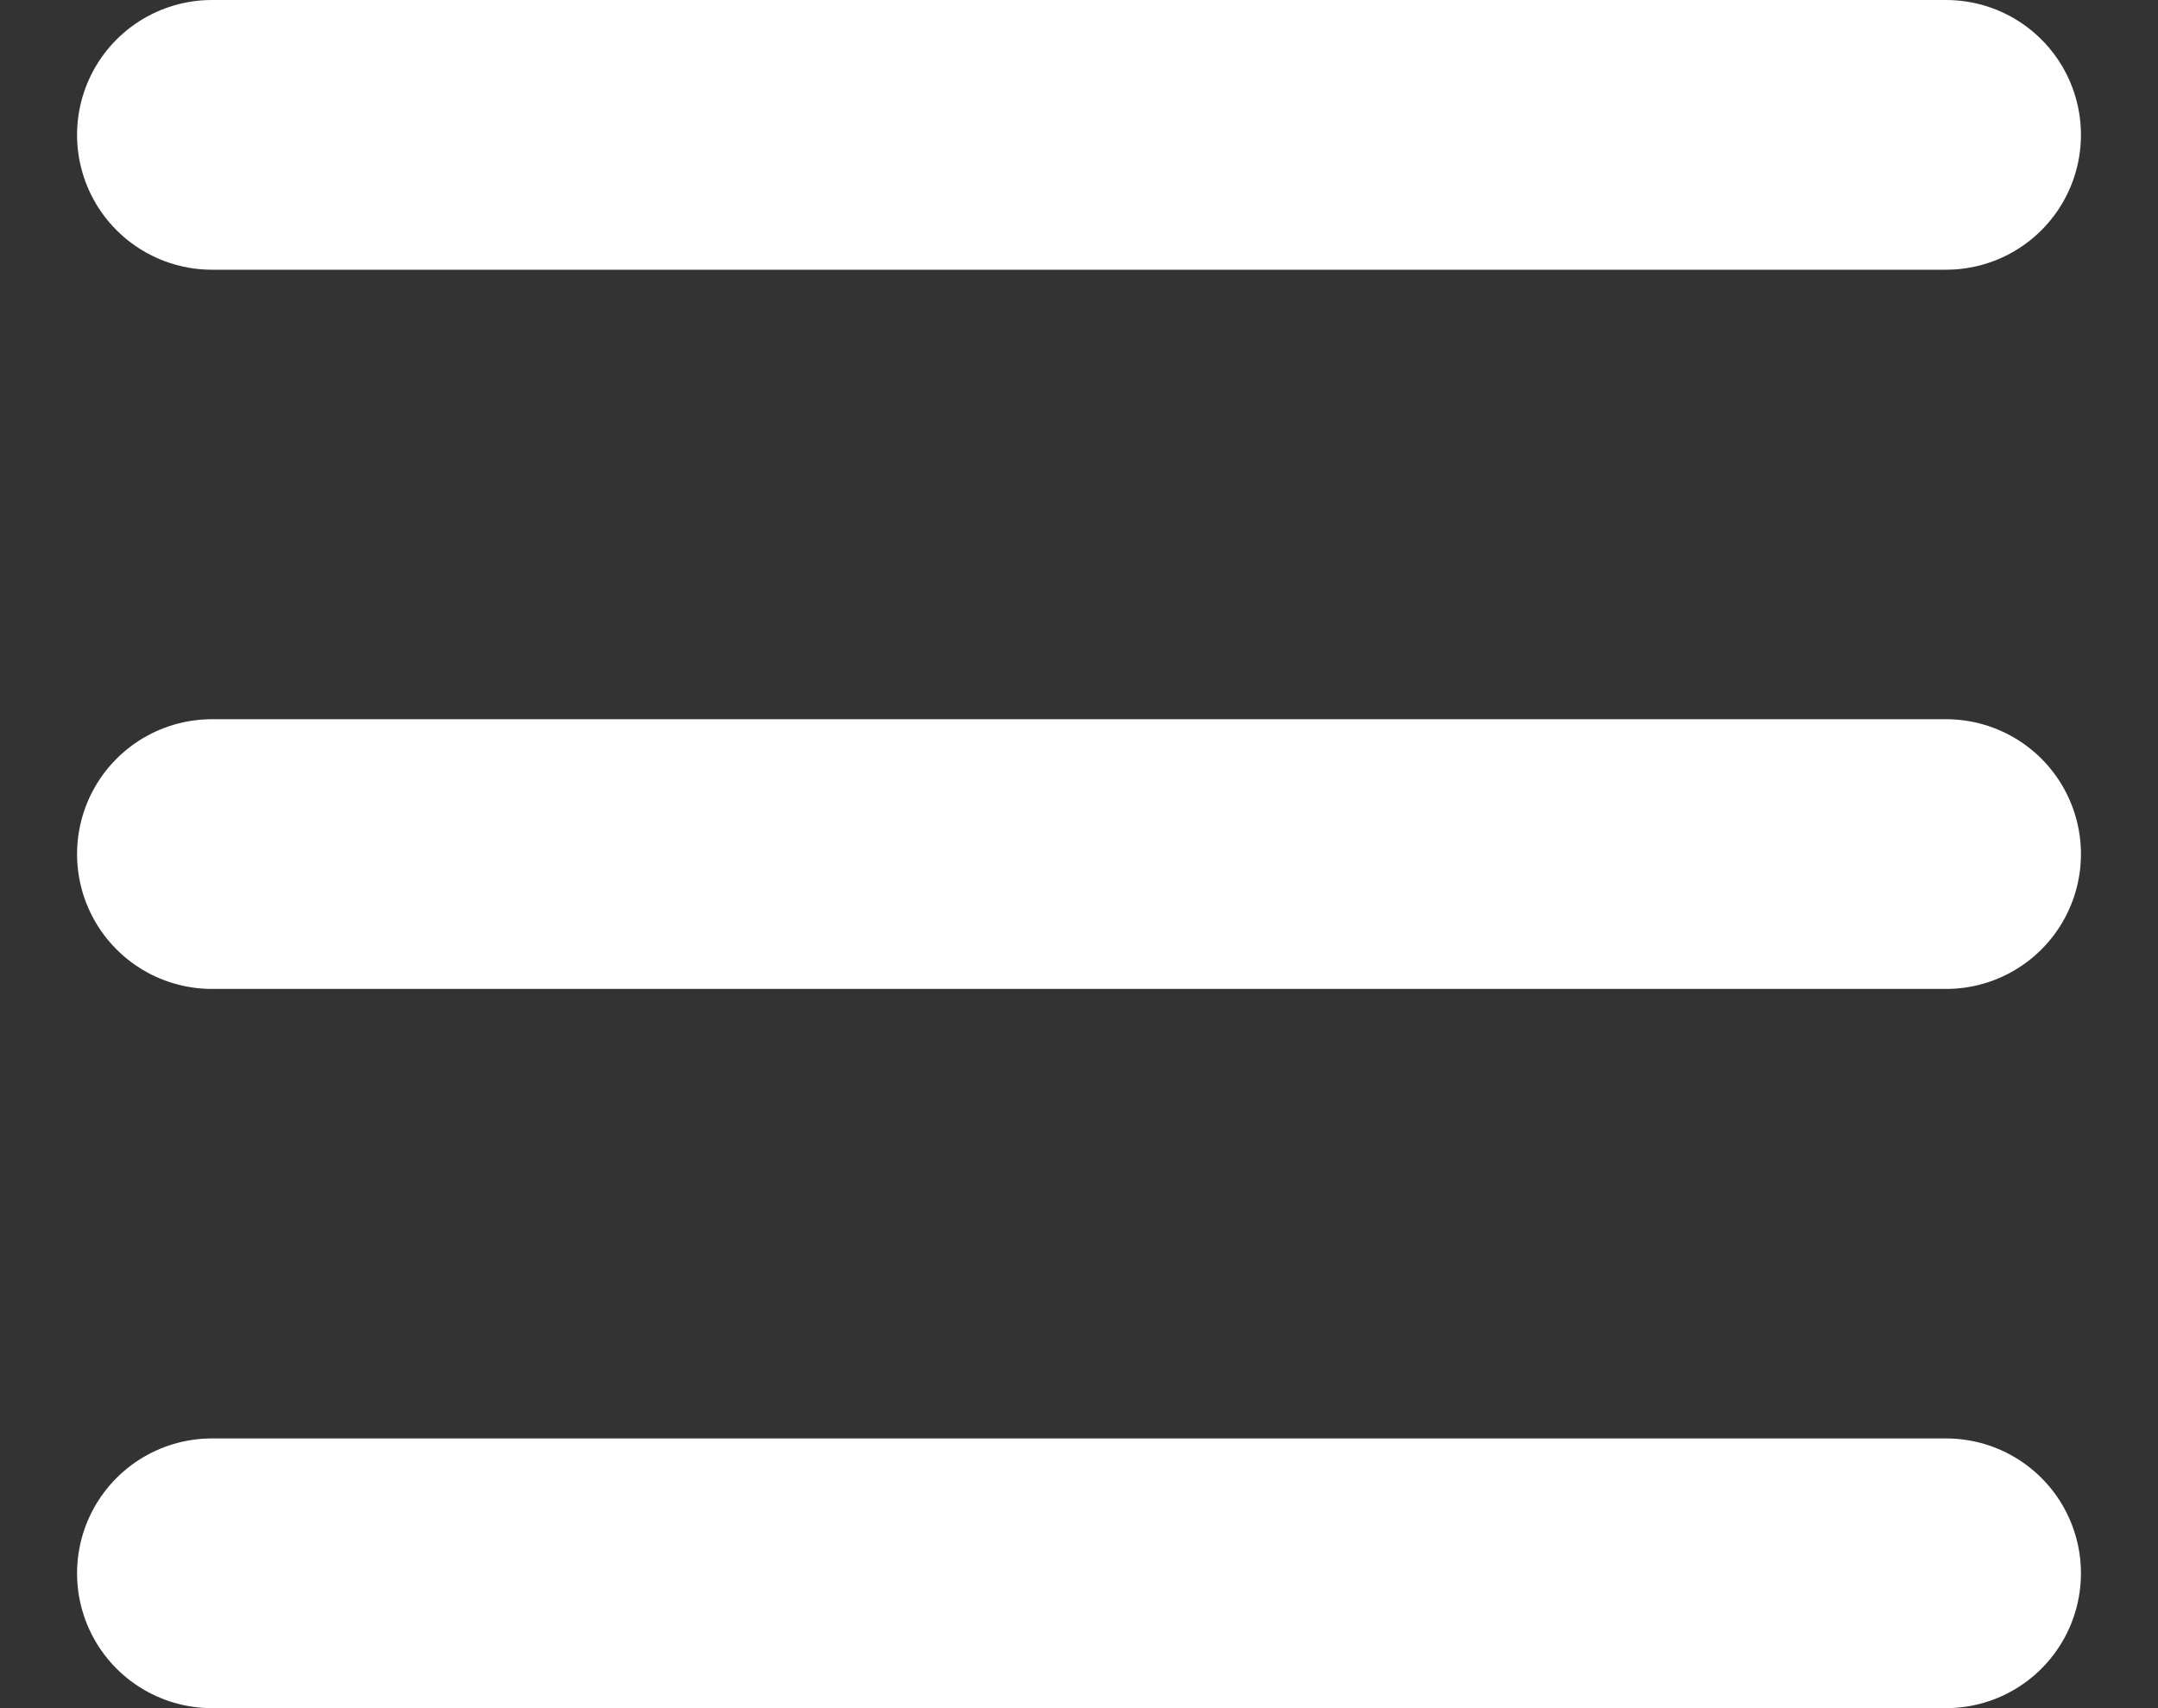
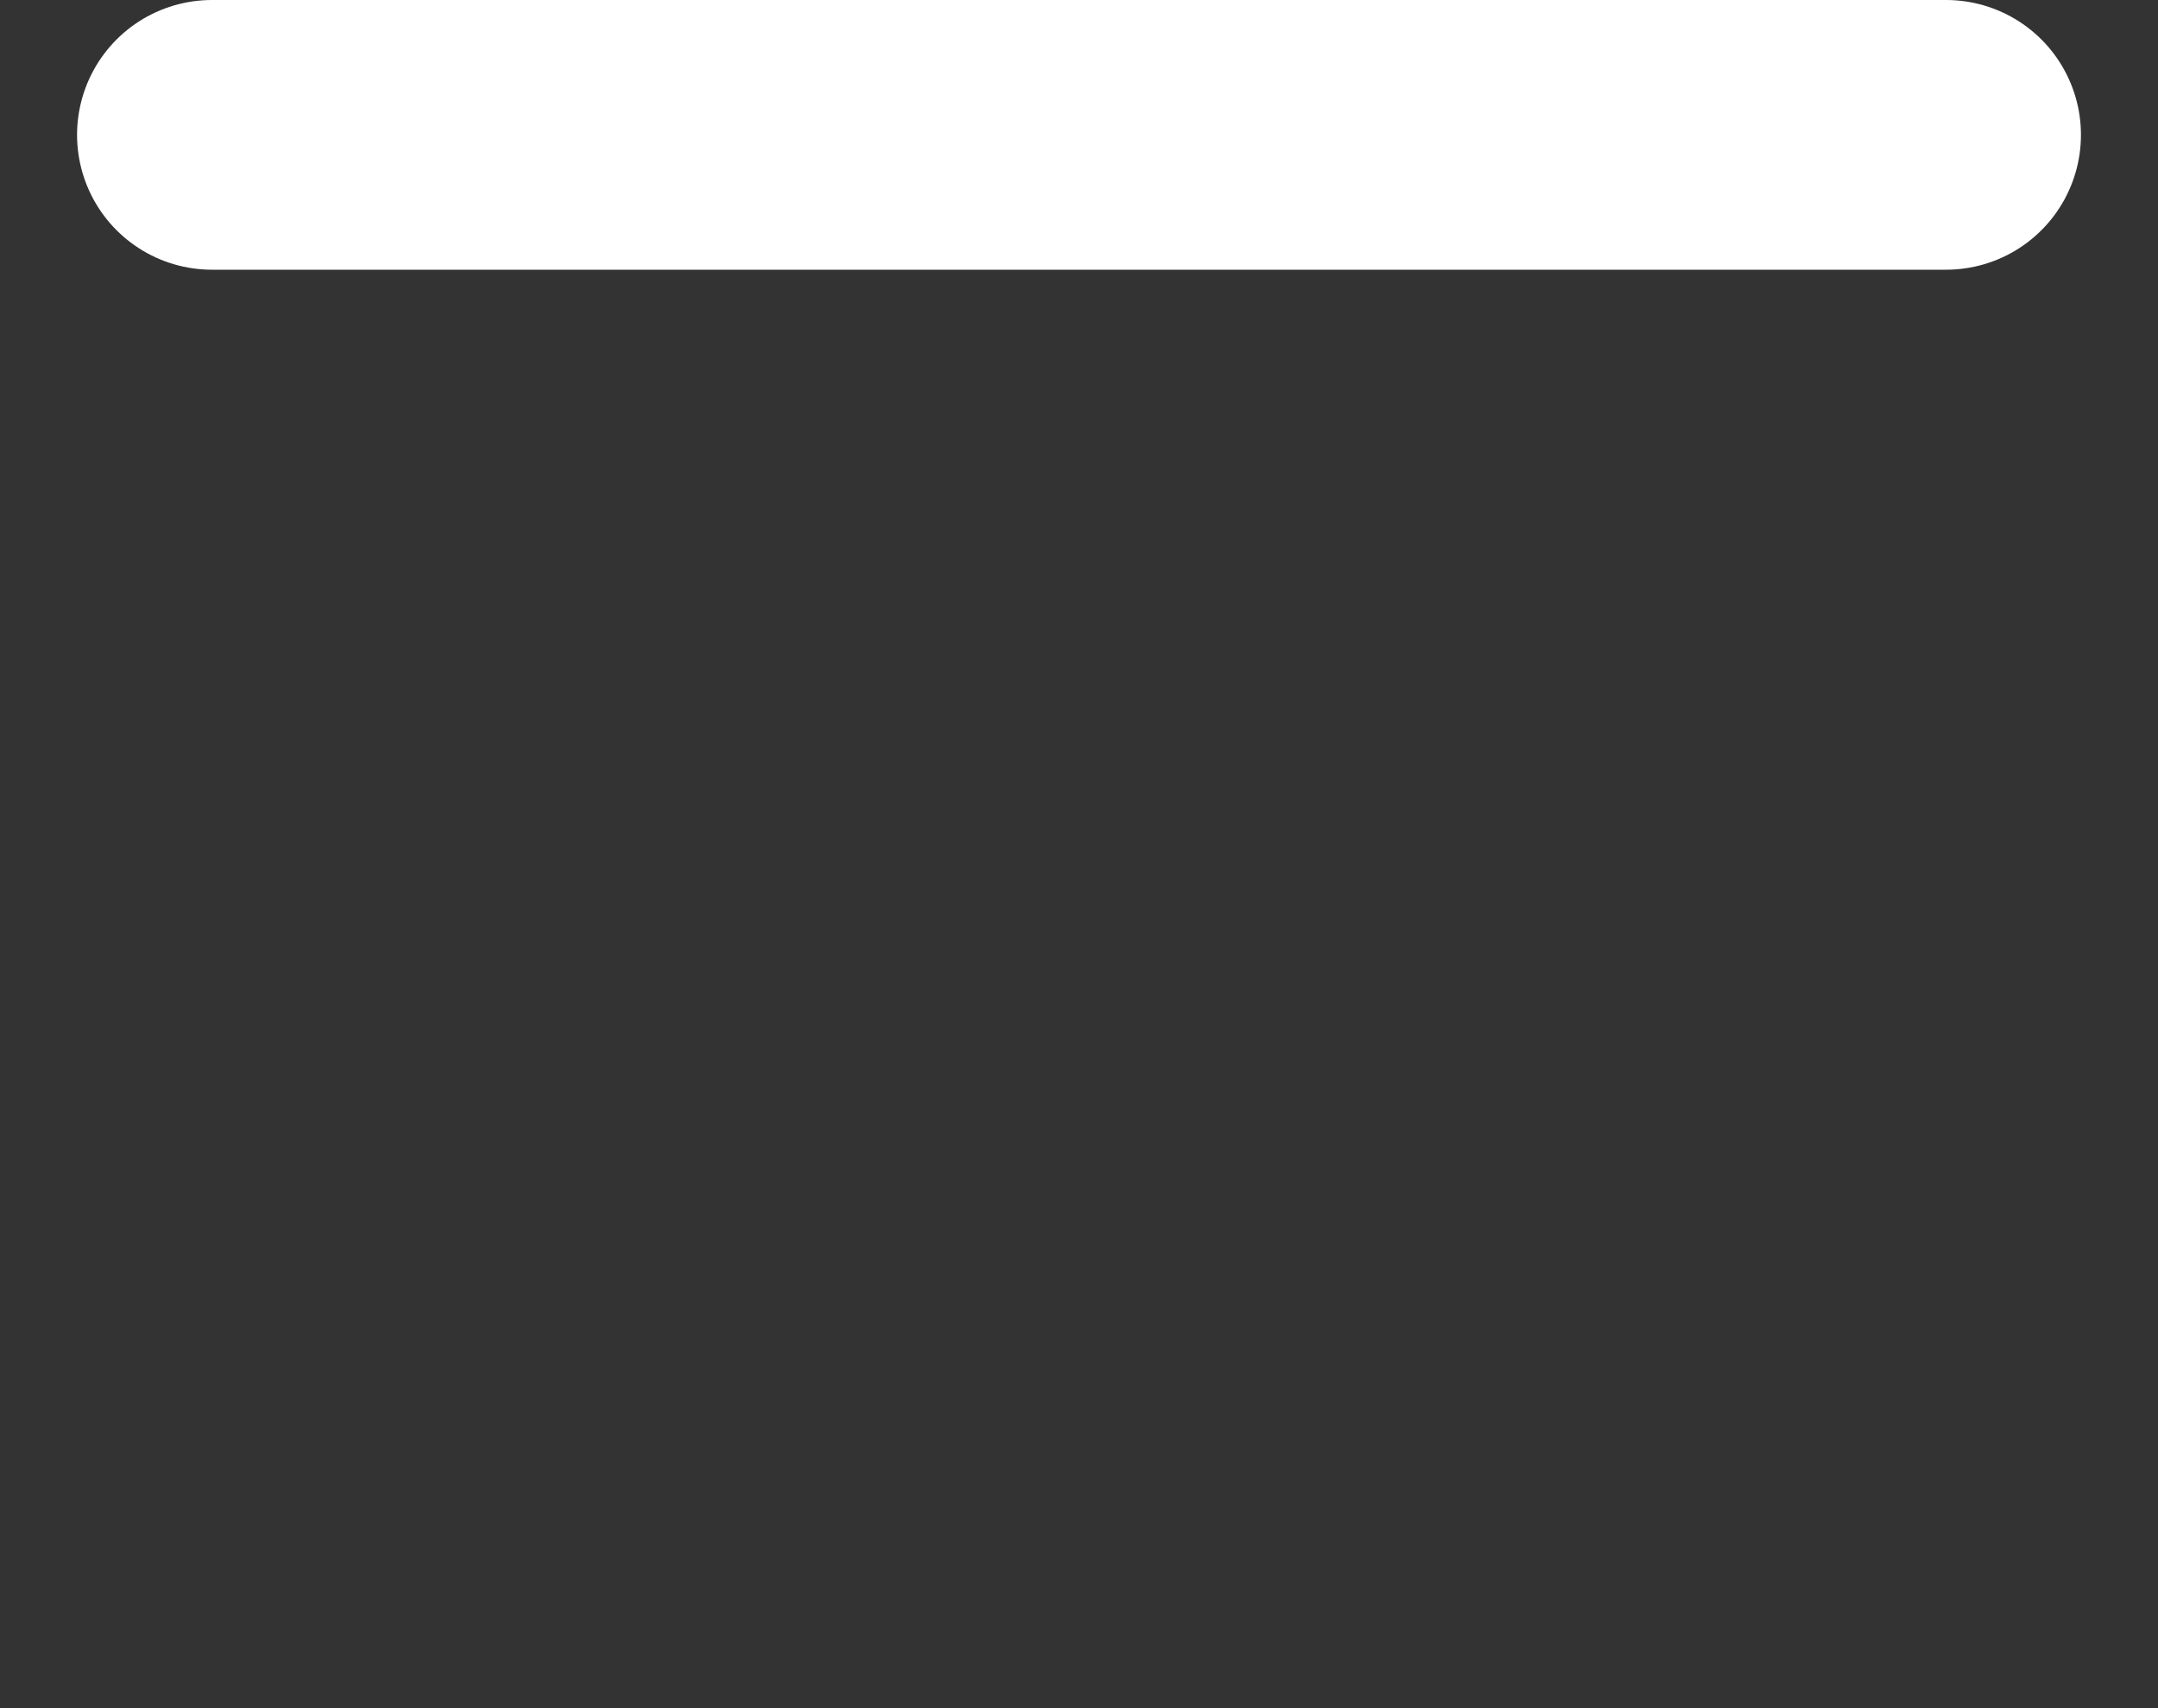
<svg xmlns="http://www.w3.org/2000/svg" width="24px" height="19px" viewBox="0 0 24 19" version="1.1">
  <rect x="0" y="0" width="24" height="19" fill="#333333" stroke="none" />
  <title>Group</title>
  <g id="Page-1" stroke="none" stroke-width="1" fill="none" fill-rule="evenodd" stroke-linecap="round">
    <g id="16-SilencerCo-Home-(Mobile)" transform="translate(-388, -20)" stroke="#FFFFFF" stroke-width="3">
      <g id="Group" transform="translate(390, 21)">
        <line x1="0.357" y1="0.5" x2="19.643" y2="0.5" id="Line-4" />
-         <line x1="0.357" y1="8.5" x2="19.643" y2="8.5" id="Line-4-Copy" />
-         <line x1="0.357" y1="16.5" x2="19.643" y2="16.5" id="Line-4-Copy-2" />
      </g>
    </g>
  </g>
</svg>